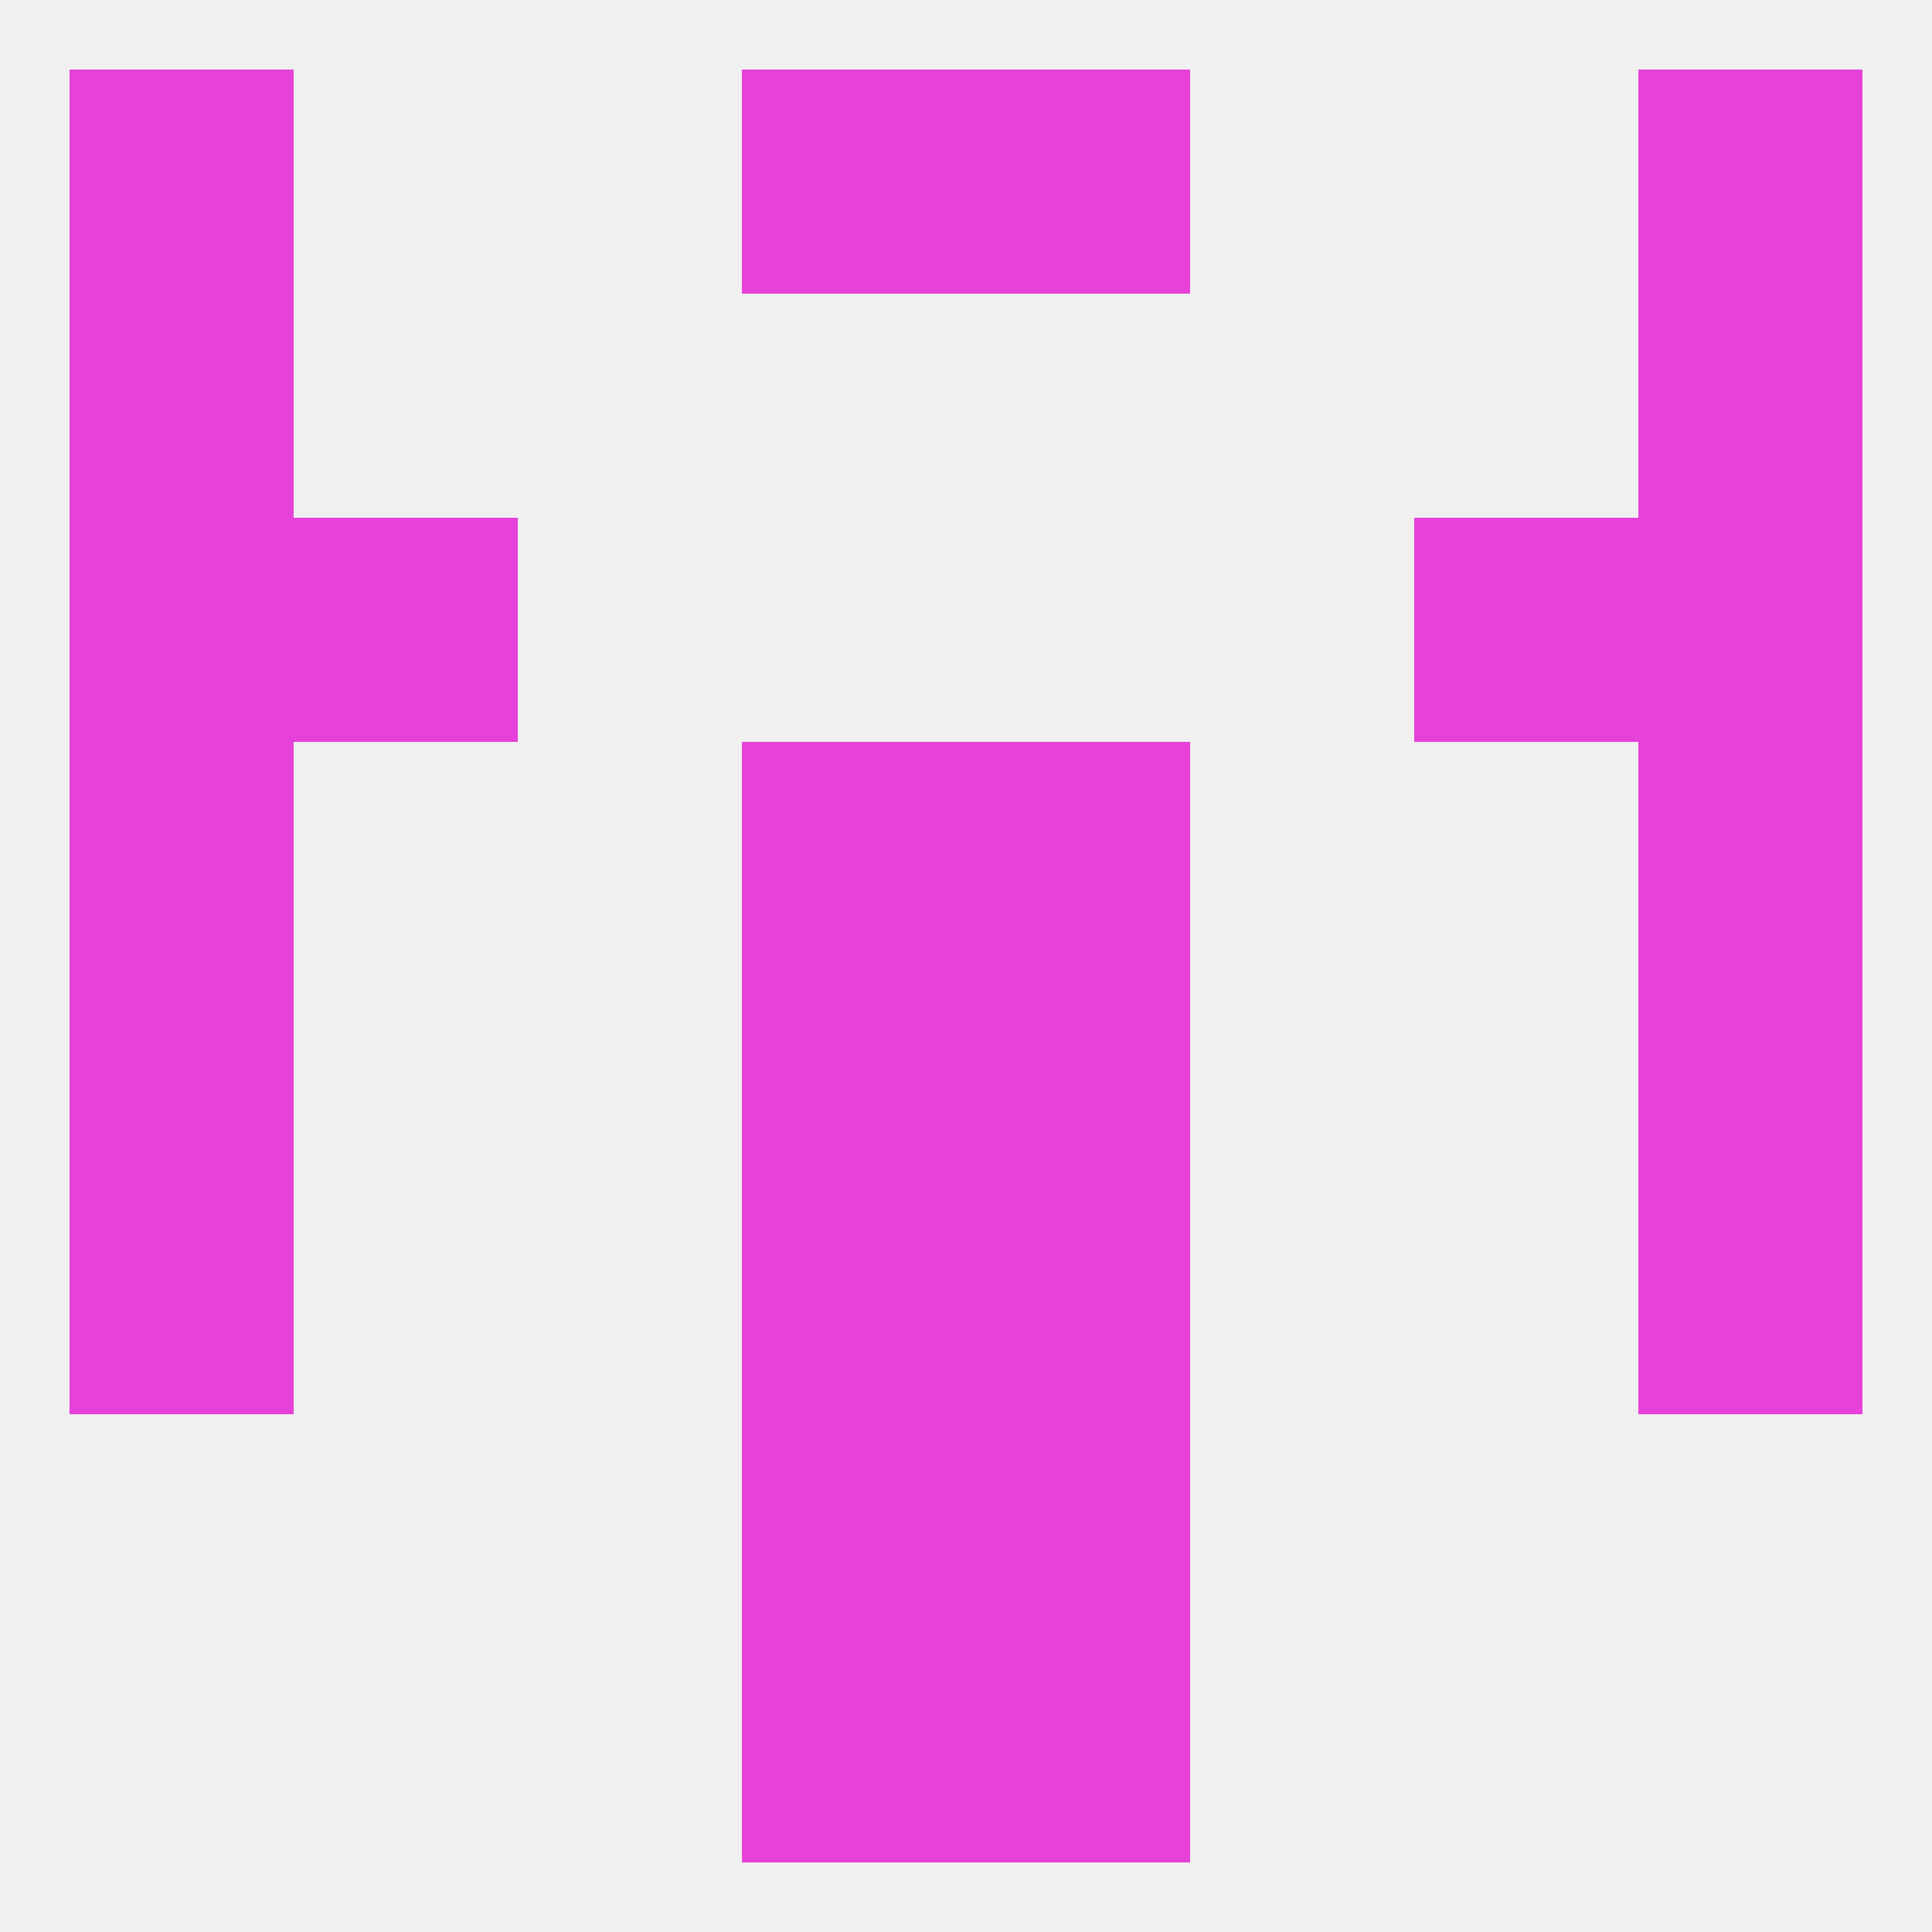
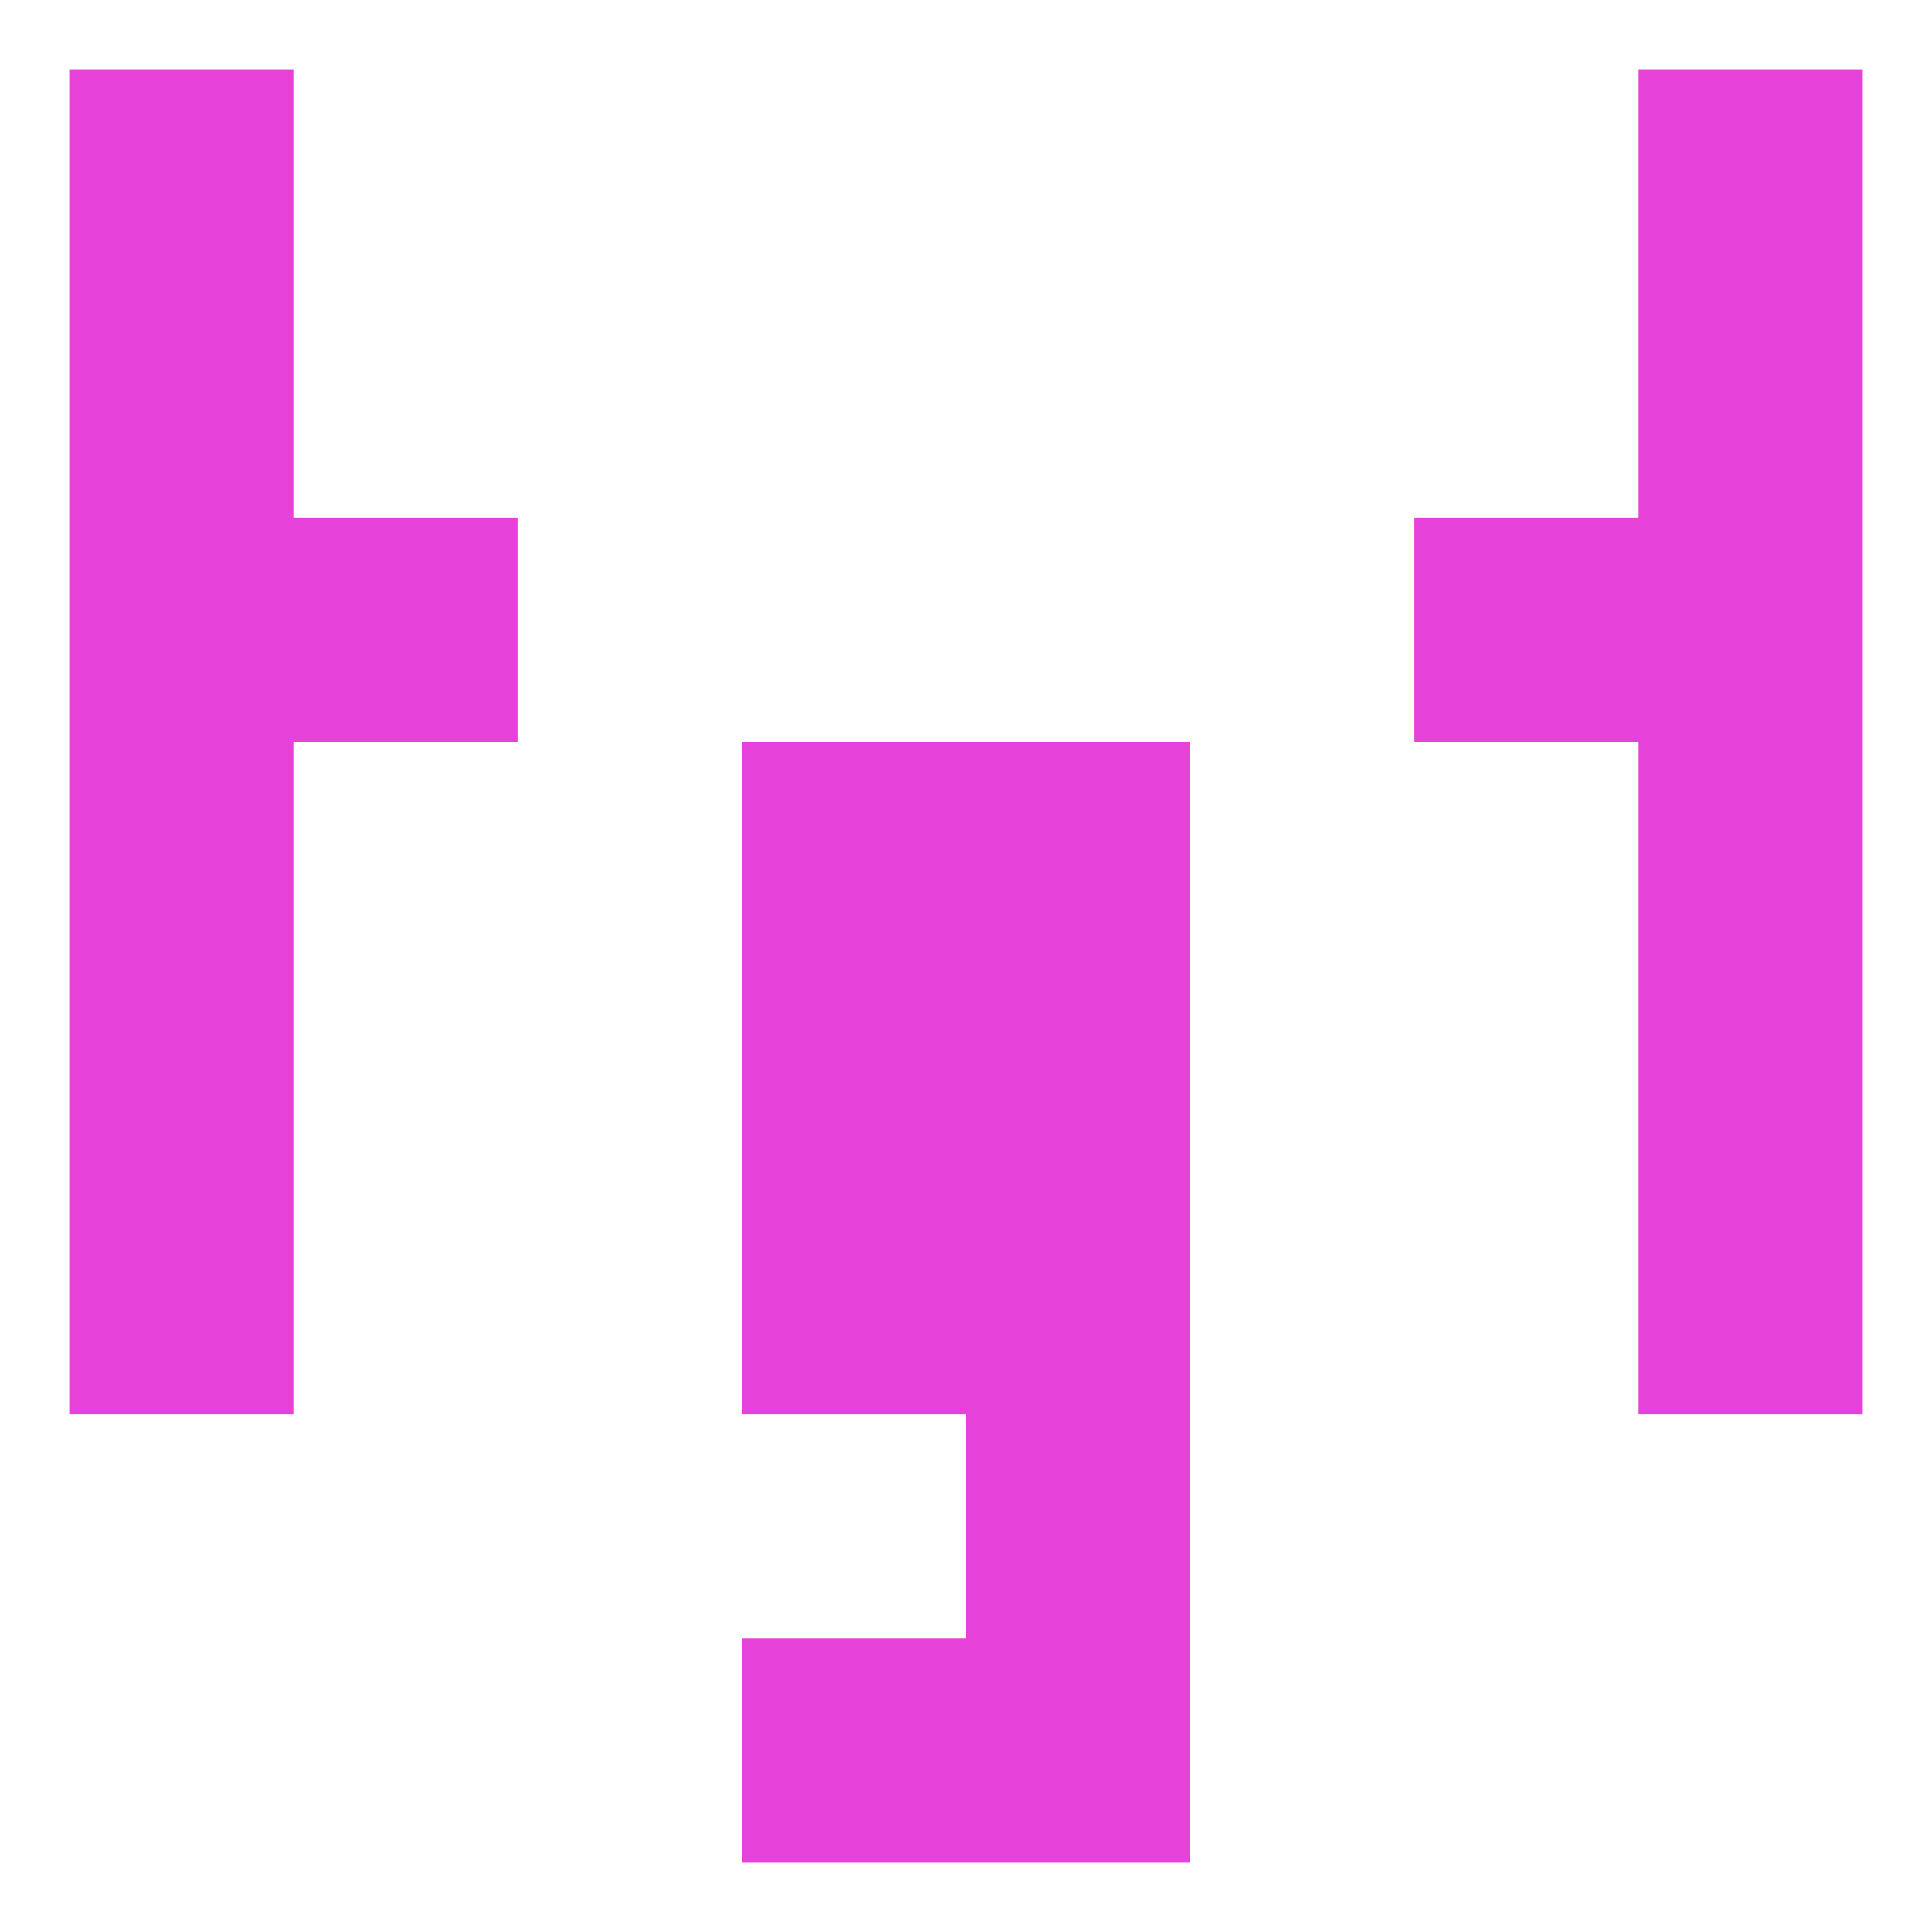
<svg xmlns="http://www.w3.org/2000/svg" version="1.1" baseprofile="full" width="250" height="250" viewBox="0 0 250 250">
-   <rect width="100%" height="100%" fill="rgba(240,240,240,255)" />
  <rect x="96" y="154" width="29" height="29" fill="rgba(230,65,216,255)" />
  <rect x="125" y="154" width="29" height="29" fill="rgba(230,65,216,255)" />
  <rect x="9" y="154" width="29" height="29" fill="rgba(230,65,216,255)" />
  <rect x="212" y="154" width="29" height="29" fill="rgba(230,65,216,255)" />
-   <rect x="96" y="183" width="29" height="29" fill="rgba(230,65,216,255)" />
  <rect x="125" y="183" width="29" height="29" fill="rgba(230,65,216,255)" />
  <rect x="96" y="212" width="29" height="29" fill="rgba(230,65,216,255)" />
  <rect x="125" y="212" width="29" height="29" fill="rgba(230,65,216,255)" />
-   <rect x="125" y="9" width="29" height="29" fill="rgba(230,65,216,255)" />
  <rect x="9" y="9" width="29" height="29" fill="rgba(230,65,216,255)" />
  <rect x="212" y="9" width="29" height="29" fill="rgba(230,65,216,255)" />
-   <rect x="96" y="9" width="29" height="29" fill="rgba(230,65,216,255)" />
  <rect x="9" y="38" width="29" height="29" fill="rgba(230,65,216,255)" />
  <rect x="212" y="38" width="29" height="29" fill="rgba(230,65,216,255)" />
  <rect x="9" y="67" width="29" height="29" fill="rgba(230,65,216,255)" />
  <rect x="212" y="67" width="29" height="29" fill="rgba(230,65,216,255)" />
  <rect x="38" y="67" width="29" height="29" fill="rgba(230,65,216,255)" />
  <rect x="183" y="67" width="29" height="29" fill="rgba(230,65,216,255)" />
  <rect x="212" y="96" width="29" height="29" fill="rgba(230,65,216,255)" />
  <rect x="96" y="96" width="29" height="29" fill="rgba(230,65,216,255)" />
  <rect x="125" y="96" width="29" height="29" fill="rgba(230,65,216,255)" />
  <rect x="9" y="96" width="29" height="29" fill="rgba(230,65,216,255)" />
  <rect x="212" y="125" width="29" height="29" fill="rgba(230,65,216,255)" />
  <rect x="96" y="125" width="29" height="29" fill="rgba(230,65,216,255)" />
  <rect x="125" y="125" width="29" height="29" fill="rgba(230,65,216,255)" />
  <rect x="9" y="125" width="29" height="29" fill="rgba(230,65,216,255)" />
</svg>